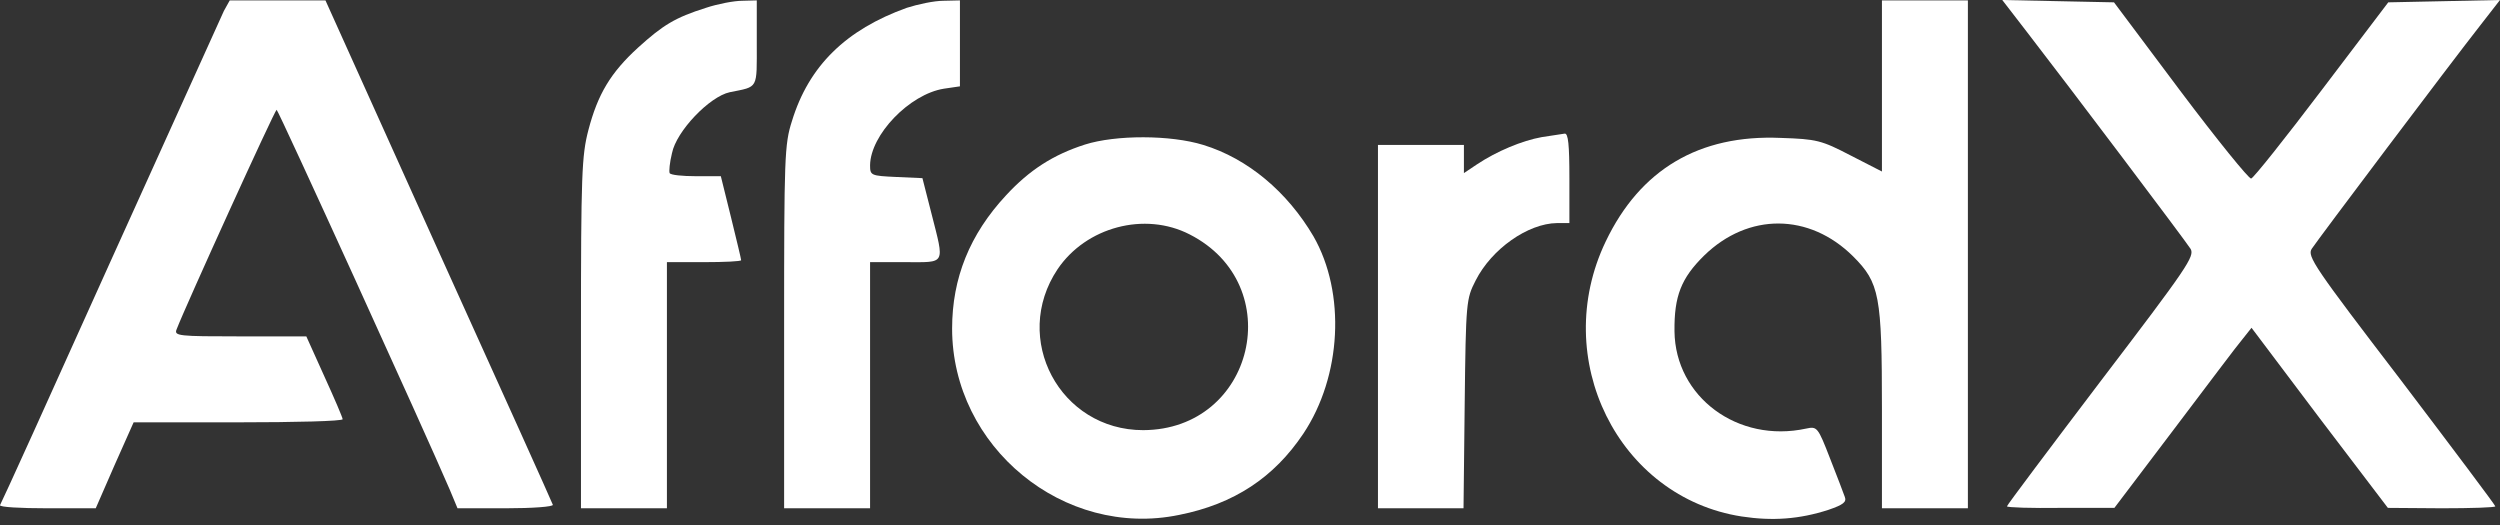
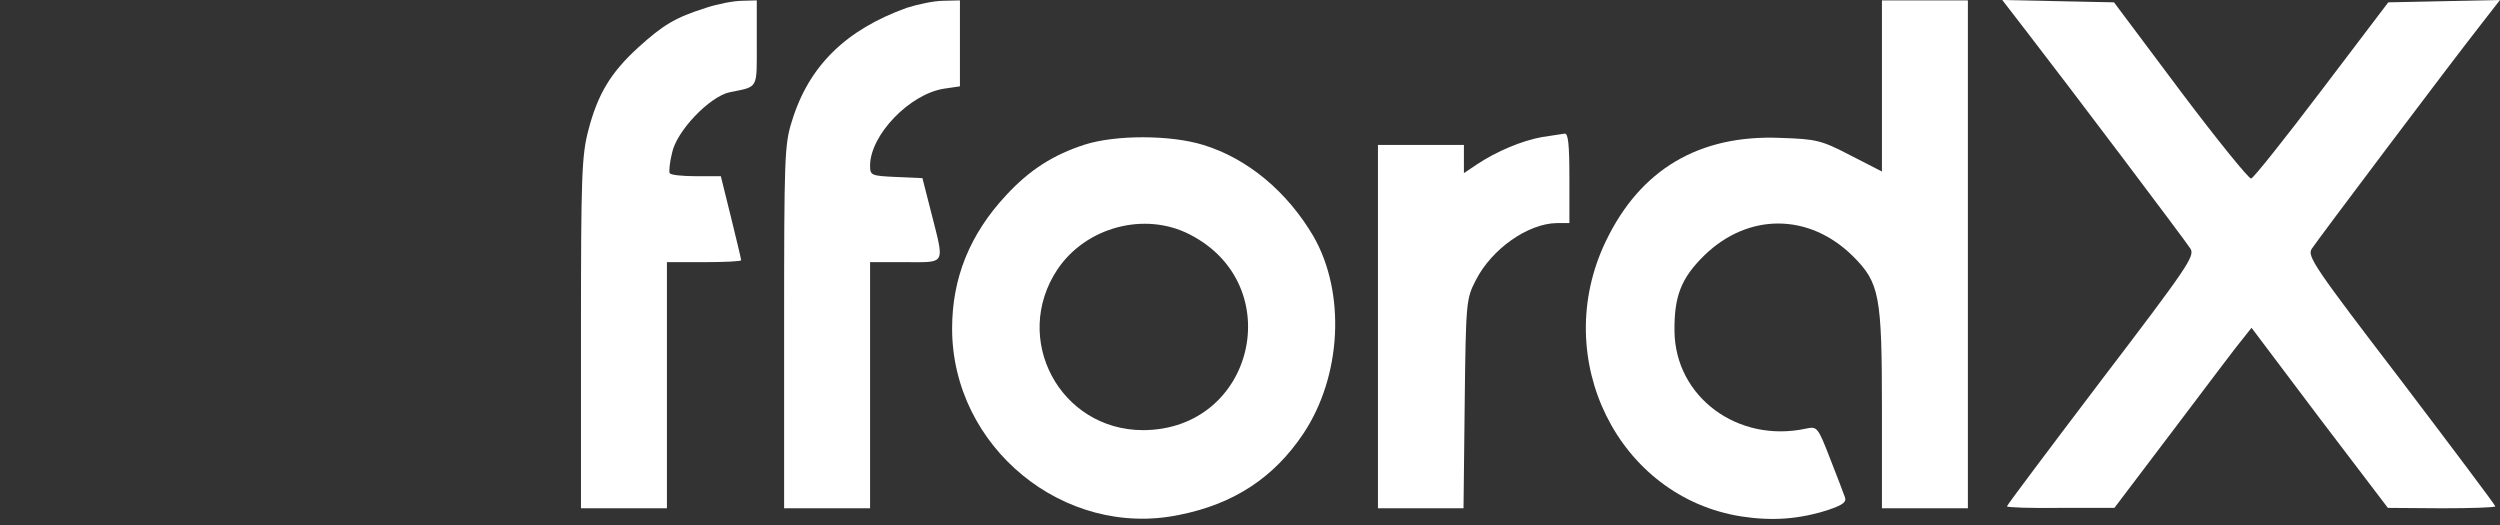
<svg xmlns="http://www.w3.org/2000/svg" width="400" height="84" viewBox="0 0 400 84" fill="none">
  <rect x="0" y="0" width="400" height="84" fill="#333333" stroke="none" />
-   <path d="M35.821 1.75C35.384 2.75 27.195 20.816 17.631 41.944C8.13 63.072 0.191 80.574 0.003 80.825C-0.122 81.137 3.254 81.325 7.504 81.325H15.318L18.319 74.448L21.381 67.573H38.072C47.323 67.573 54.824 67.385 54.824 67.072C54.824 66.822 53.511 63.759 51.886 60.196L49.011 53.821H38.384C28.57 53.821 27.82 53.758 28.258 52.695C29.695 48.945 43.947 17.628 44.26 17.565C44.51 17.565 68.013 69.135 71.951 78.324L73.202 81.325H80.953C85.204 81.325 88.579 81.075 88.454 80.762C88.391 80.512 80.14 62.197 70.139 40.131L52.074 0.063H44.385H36.759L35.821 1.75Z" fill="white" />
  <path d="M112.958 1.25C108.019 2.813 106.082 4.001 102.081 7.626C97.705 11.627 95.642 15.065 94.142 20.816C93.08 24.879 92.955 27.942 92.955 53.32V81.325H99.831H106.707V61.634V41.944H112.645C115.895 41.944 118.583 41.819 118.583 41.631C118.583 41.444 117.833 38.318 116.958 34.755L115.333 28.192H111.332C109.207 28.192 107.269 28.004 107.144 27.692C107.019 27.442 107.144 26.004 107.519 24.504C108.207 21.003 113.52 15.44 116.771 14.752C121.396 13.815 121.084 14.377 121.084 6.876V0.063L118.771 0.125C117.458 0.125 114.833 0.625 112.958 1.25Z" fill="white" />
  <path d="M145.087 1.25C135.336 4.751 129.398 10.564 126.71 19.378C125.522 23.066 125.459 25.191 125.459 52.32V81.325H132.335H139.212V61.634V41.944H144.837C151.401 41.944 151.151 42.506 149.025 34.13L147.588 28.504L143.4 28.317C139.337 28.129 139.212 28.067 139.212 26.441C139.274 21.566 145.525 15.065 151.026 14.19L153.589 13.815V6.939V0.063L150.963 0.125C149.463 0.125 146.838 0.688 145.087 1.25Z" fill="white" />
  <path d="M301.11 13.752V27.442L296.11 24.879C291.422 22.441 290.671 22.253 284.921 22.066C271.856 21.503 262.417 27.129 256.916 38.631C247.915 57.383 258.917 79.574 278.67 82.637C283.608 83.387 287.921 83.075 292.547 81.575C294.922 80.762 295.485 80.324 295.172 79.512C294.985 78.949 293.922 76.199 292.797 73.323C290.859 68.323 290.734 68.198 288.984 68.573C278.045 70.948 268.043 63.509 267.918 53.008C267.856 47.382 268.981 44.507 272.669 40.881C279.732 34.005 289.484 34.068 296.485 41.006C300.735 45.257 301.11 47.257 301.11 65.51V81.325H307.986H314.862V40.693V0.062H307.986H301.11V13.752Z" fill="white" />
  <path d="M324.364 5.188C331.177 14.002 349.618 38.443 350.493 39.818C351.18 41.006 349.993 42.756 336.178 60.884C327.927 71.761 321.113 80.825 321.113 81.012C321.113 81.2 324.989 81.325 329.74 81.262H338.303L347.867 68.635C353.118 61.697 357.994 55.196 358.806 54.258L360.244 52.445L371.121 66.885L382.06 81.262L390.686 81.325C395.374 81.325 399.25 81.2 399.25 81.012C399.25 80.825 392.436 71.761 384.185 60.884C370.308 42.756 369.12 41.006 369.871 39.818C370.808 38.381 392.124 10.064 396.937 3.938L400 4.35114e-06L391.061 0.188L382.122 0.375L371.496 14.377C365.62 22.128 360.557 28.504 360.182 28.567C359.869 28.692 354.743 22.378 348.867 14.565L338.241 0.375L329.302 0.188L320.363 4.35114e-06L324.364 5.188Z" fill="white" />
  <path d="M246.665 21.941C243.54 22.503 239.476 24.191 236.288 26.316L234.226 27.692V25.441V23.191H227.35H220.474V52.258V81.325H227.287H234.163L234.351 64.572C234.538 48.257 234.601 47.82 236.101 44.882C238.664 39.818 244.477 35.755 249.103 35.693H251.103V28.504C251.103 23.128 250.916 21.316 250.353 21.378C249.915 21.441 248.228 21.691 246.665 21.941Z" fill="white" />
  <path d="M173.592 23.128C168.528 24.754 164.715 27.191 160.965 31.255C155.151 37.505 152.338 44.507 152.338 52.57C152.338 71.51 170.216 86.2 188.656 82.387C197.47 80.637 203.846 76.386 208.534 69.385C214.66 60.196 215.348 46.882 210.159 37.818C205.971 30.692 199.658 25.379 192.532 23.191C187.281 21.566 178.53 21.566 173.592 23.128ZM190.344 37.505C206.159 45.569 200.721 68.76 182.905 68.823C169.591 68.823 161.777 54.195 169.216 43.069C173.779 36.318 183.155 33.817 190.344 37.505Z" fill="white" />
</svg>